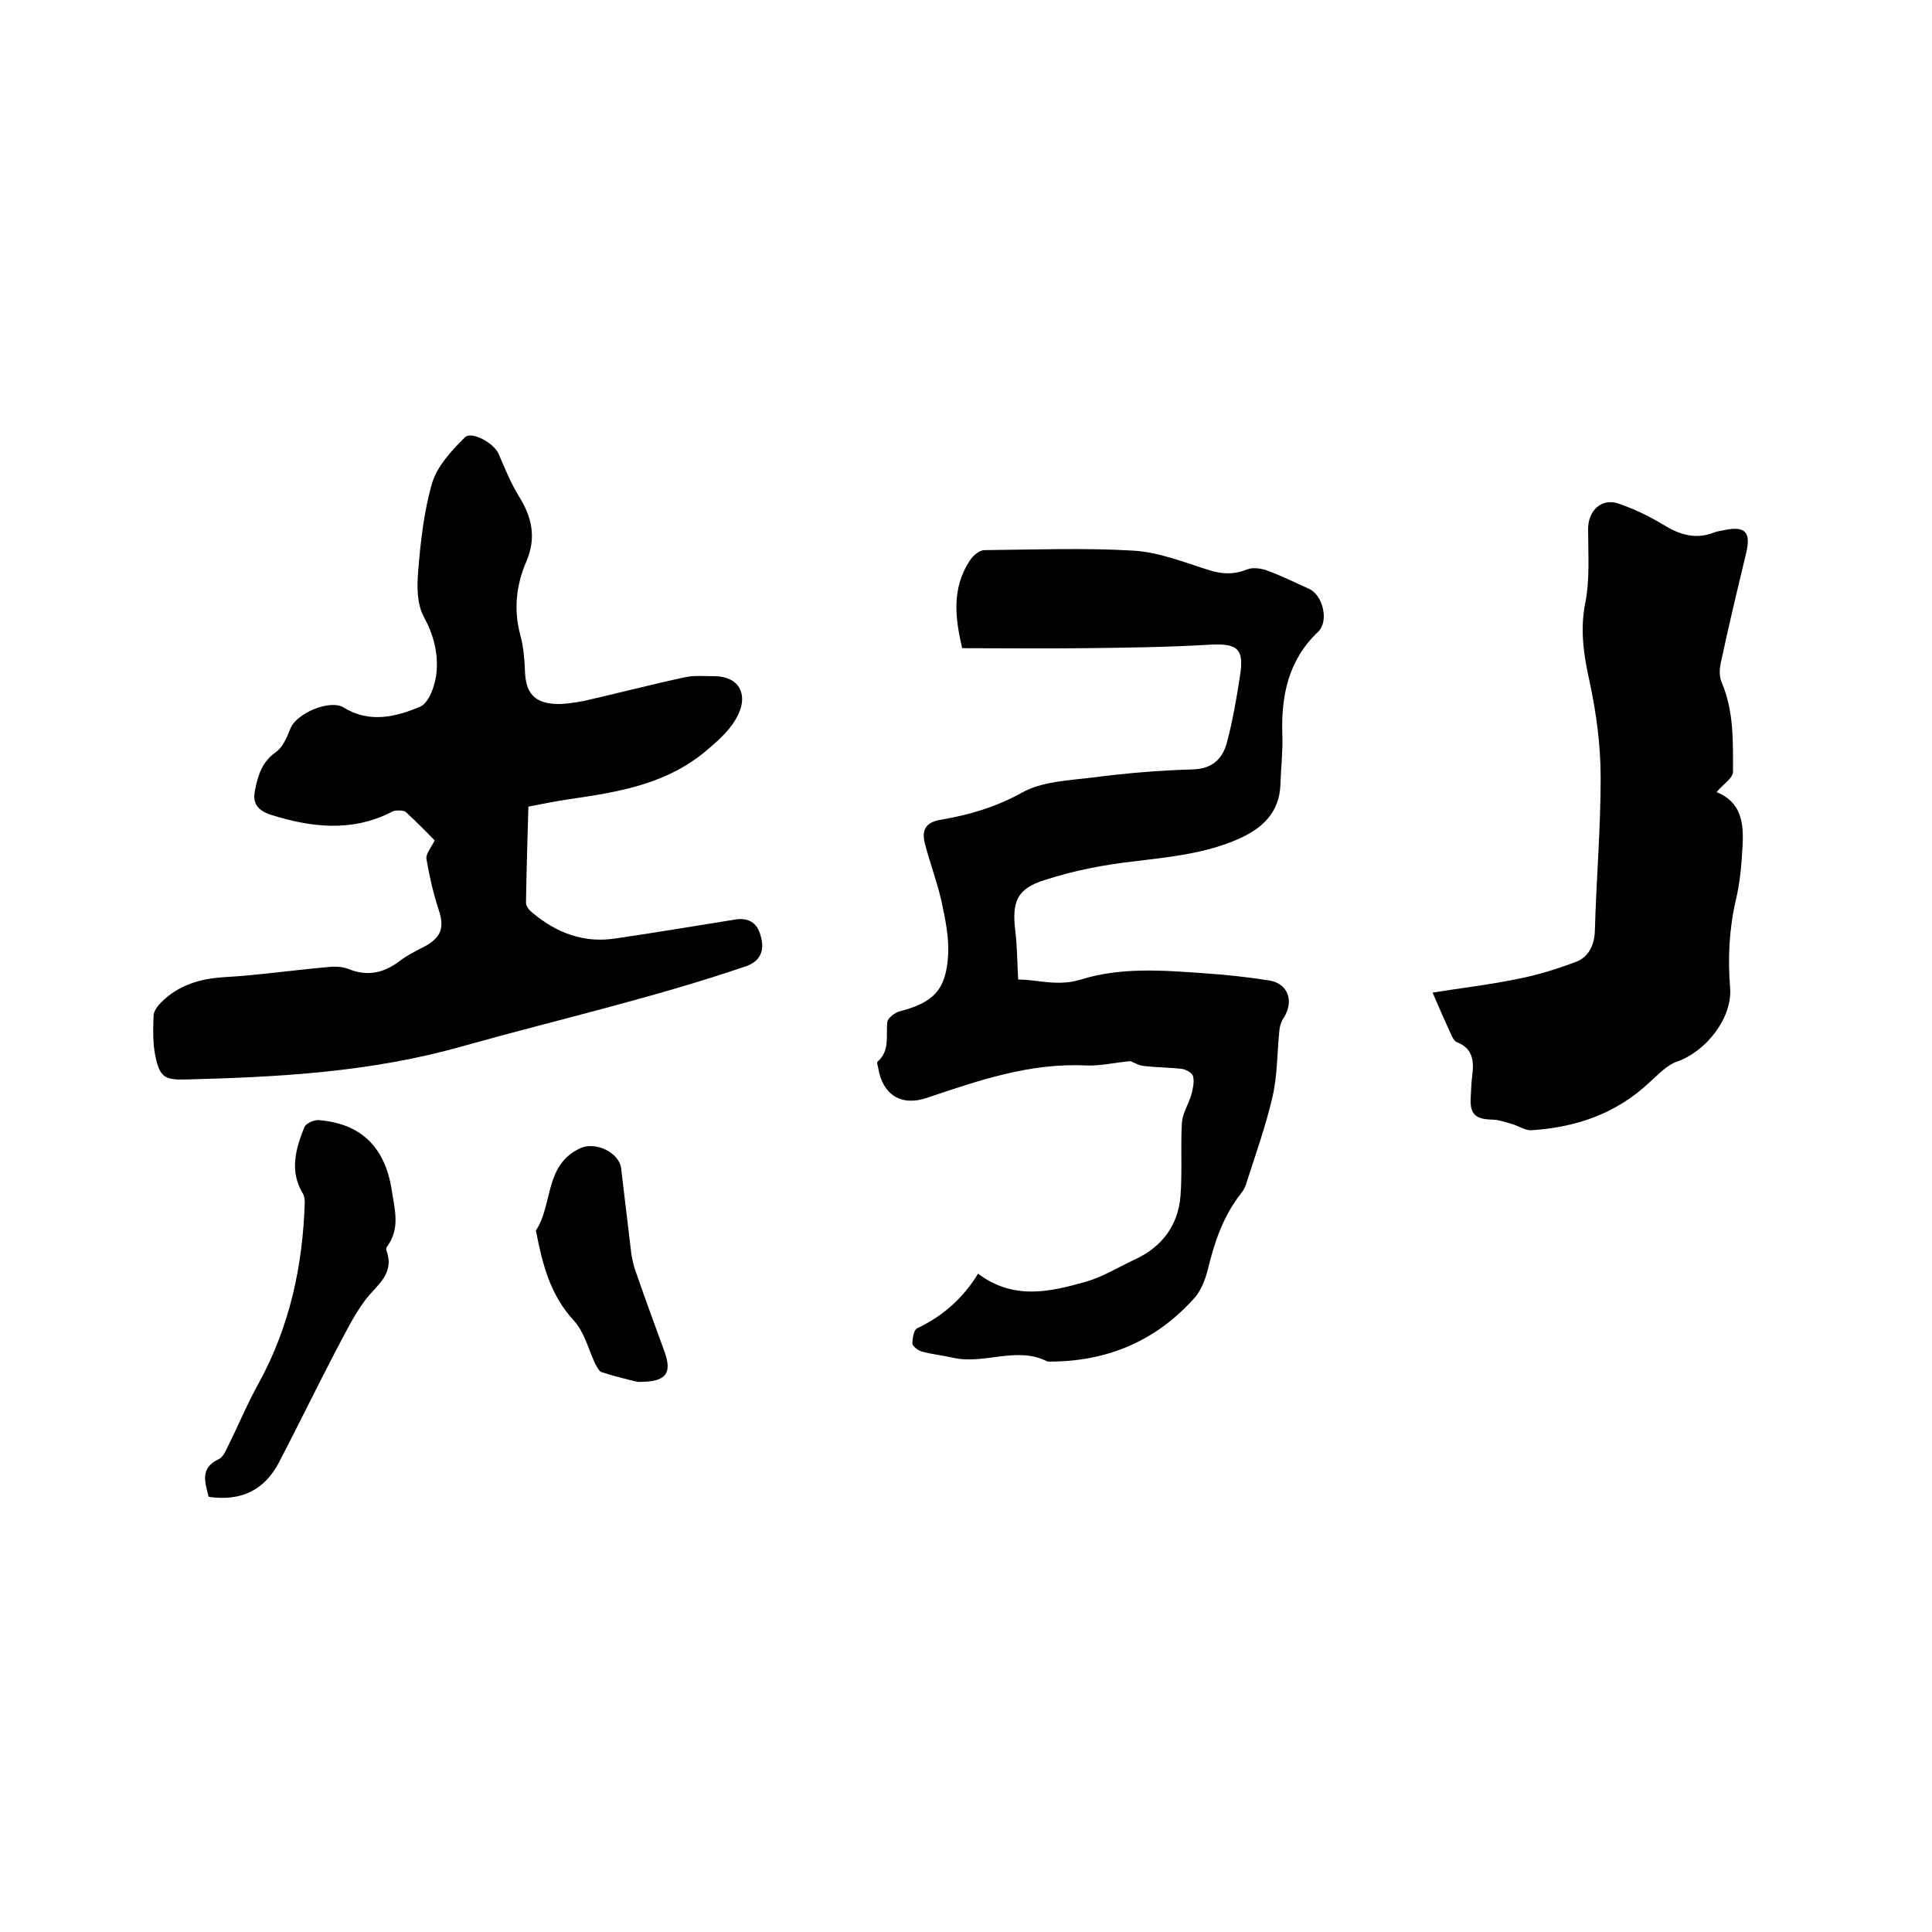
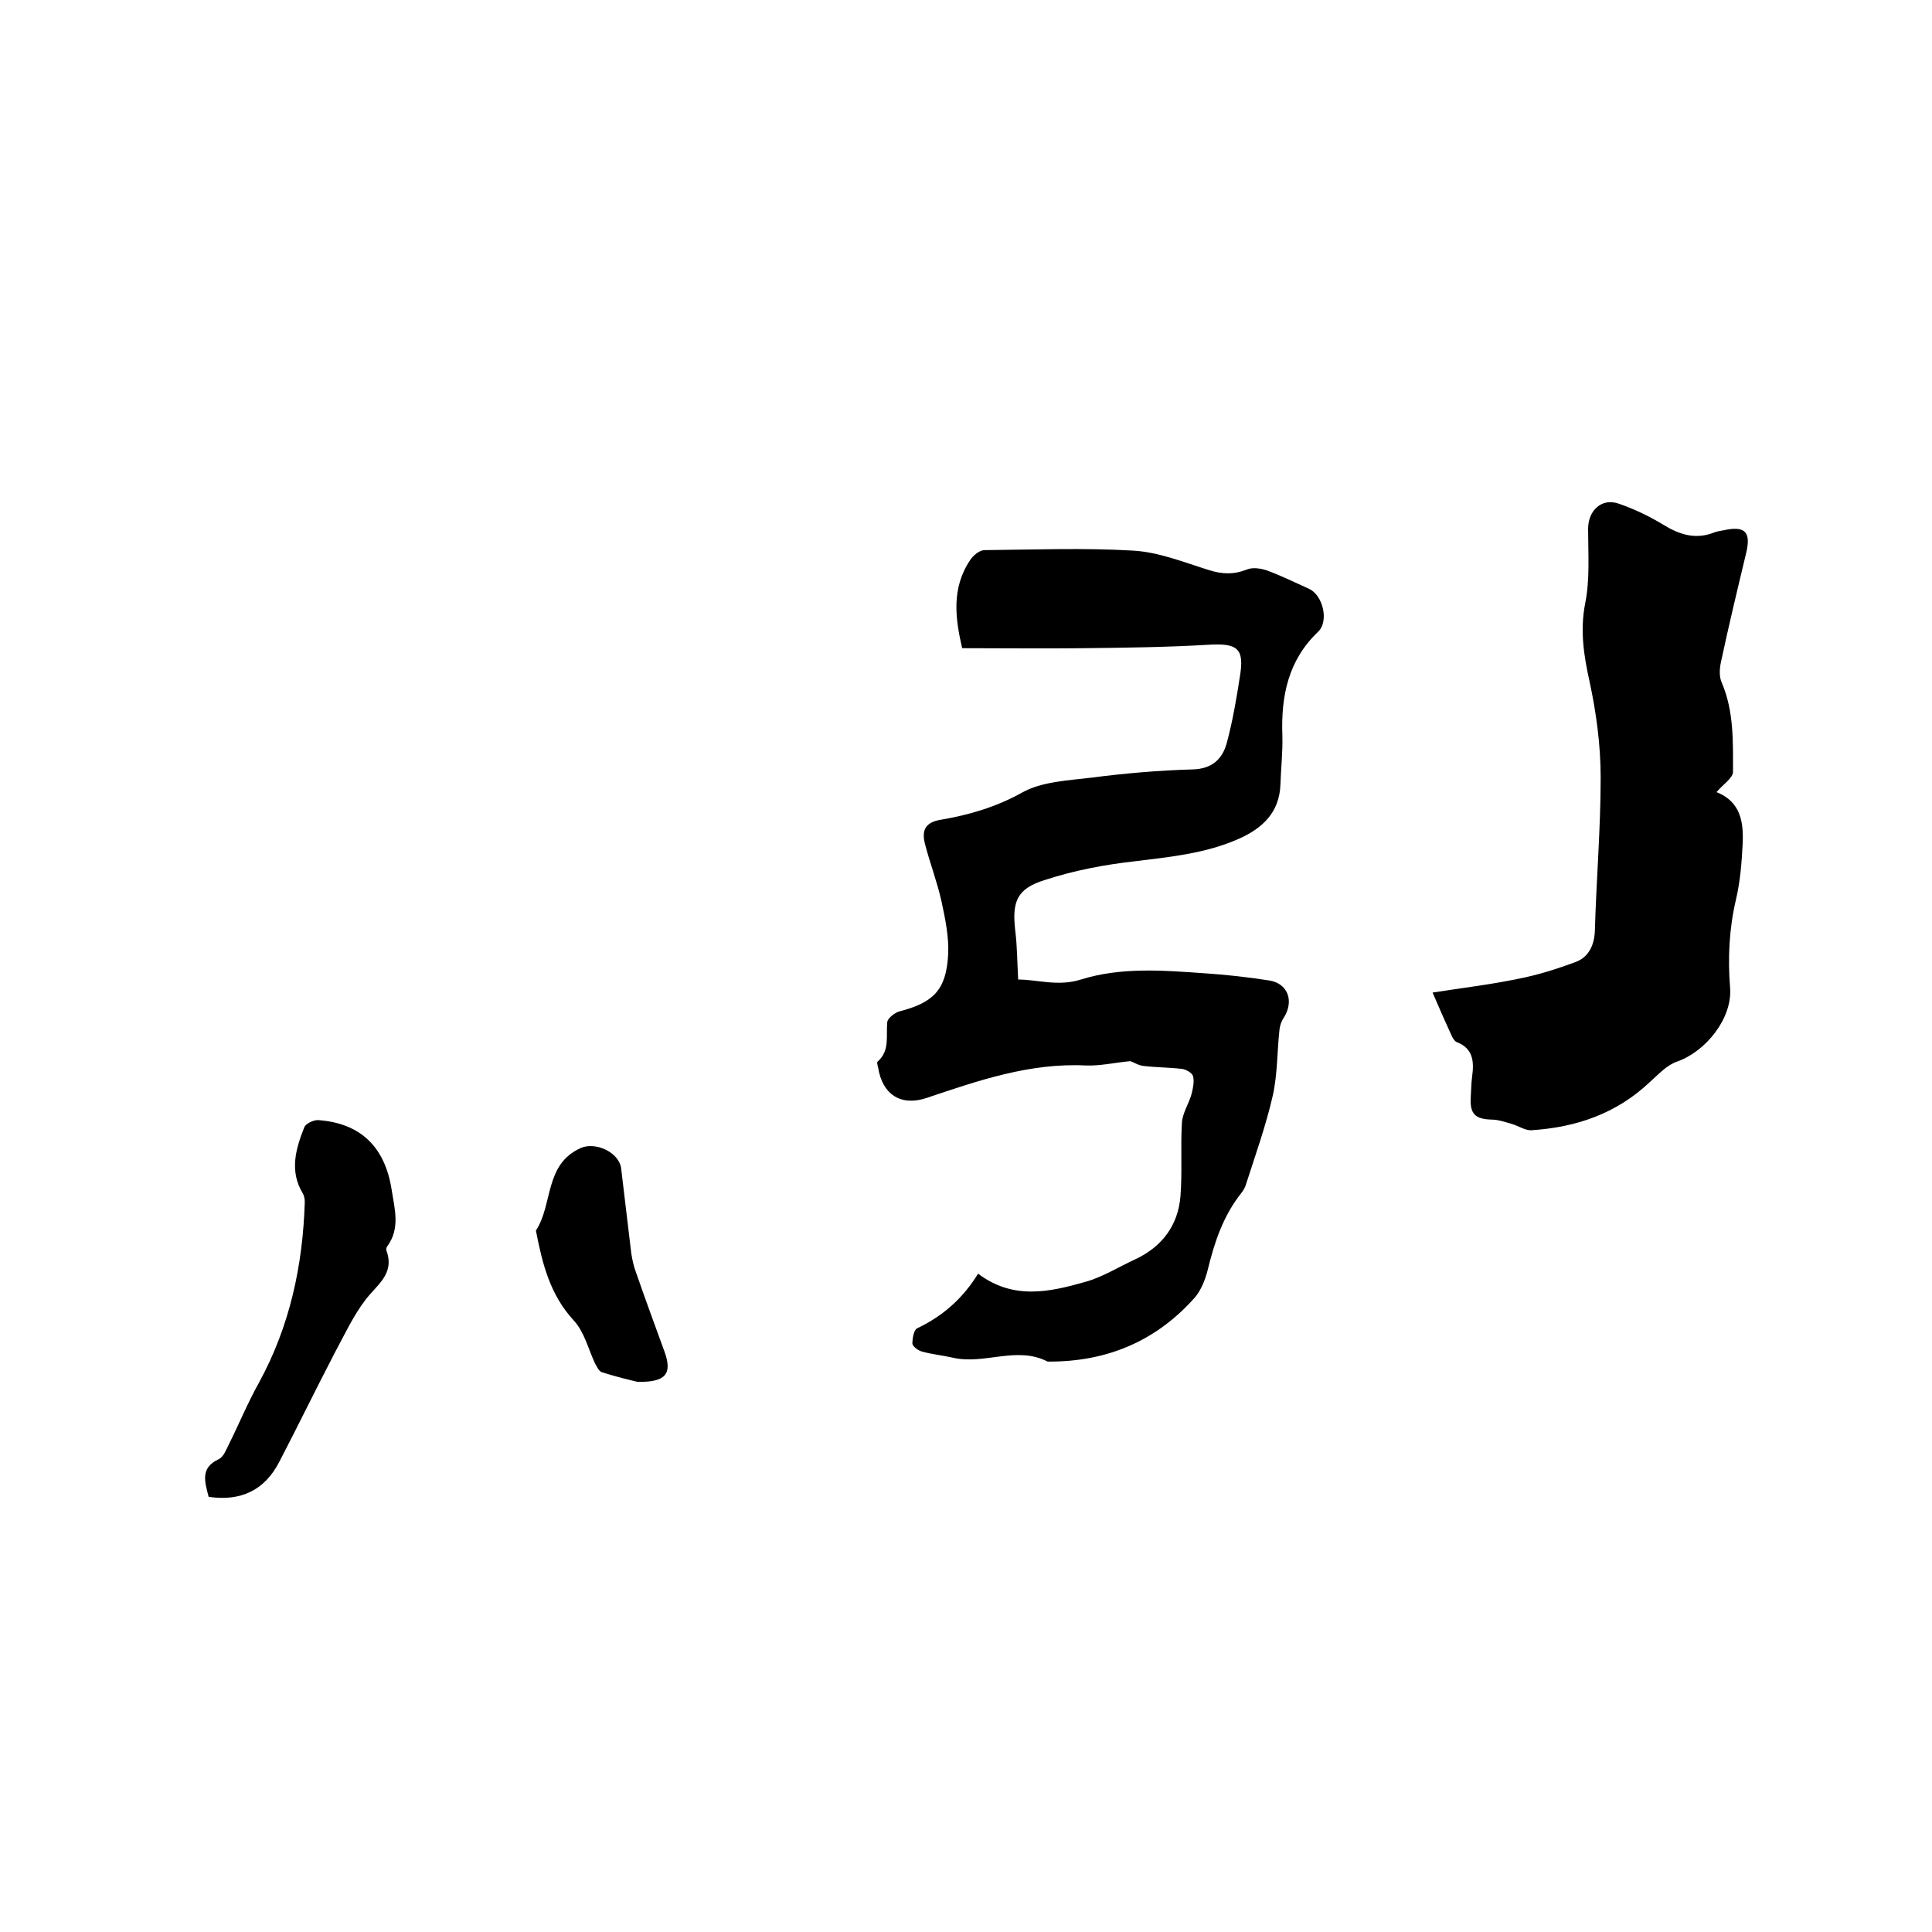
<svg xmlns="http://www.w3.org/2000/svg" enable-background="new 0 0 400 400" viewBox="0 0 400 400">
  <path d="m202.5 263.7c7.3 5.5 14.8 3.8 22.2 1.7 3.6-1 6.9-3.1 10.4-4.7 5.5-2.6 8.8-7 9.3-13 .4-5 0-10.1.3-15.2.1-2 1.4-3.9 2-6 .3-1.2.6-2.6.3-3.7-.2-.7-1.5-1.4-2.3-1.5-2.6-.3-5.3-.3-7.9-.6-1.1-.1-2.1-.8-2.8-1-3.2.3-6.2 1-9.1.9-11.6-.6-22.3 3.1-33 6.7-5.3 1.8-9.2-.6-10.1-6.3-.1-.4-.3-1.1-.1-1.2 2.6-2.3 1.7-5.3 2-8.2.1-.8 1.5-1.9 2.5-2.2 7-1.8 9.7-4.4 10.1-11.7.2-3.7-.6-7.5-1.4-11.2-.9-4-2.4-7.9-3.4-11.8-.7-2.7 0-4.5 3.4-5 5.8-1 11.3-2.6 16.7-5.6 4.1-2.3 9.5-2.5 14.4-3.1 6.9-.9 13.9-1.5 20.9-1.7 4.1-.1 6.2-2.2 7.1-5.5 1.2-4.5 2-9.1 2.7-13.7 1-5.9-.5-7-6.7-6.6-8.4.5-16.9.6-25.4.7-8.4.1-16.9 0-25.4 0-1.4-6.1-2.3-12.4 1.7-18.3.6-.9 1.9-2 2.9-2 10.3-.1 20.6-.5 30.8.1 5.3.3 10.5 2.4 15.6 4 2.8.9 5.2 1 8-.1 1.2-.5 2.9-.2 4.1.2 3 1.1 5.8 2.5 8.7 3.8s4.2 6.7 1.9 8.9c-6.2 5.9-7.7 13.3-7.4 21.5.1 3.4-.3 6.8-.4 10.1-.2 5.8-3.7 9.1-8.7 11.3-6.8 3-14 3.7-21.3 4.6-6.3.7-12.7 1.9-18.8 3.9-5.8 1.8-6.8 4.5-6.1 10.5.4 3.2.4 6.4.6 10.1 4 0 8.2 1.5 13 0 8.3-2.6 17-1.9 25.5-1.3 4.5.3 9.1.8 13.5 1.5 3.8.6 5.2 4.2 3 7.7-.5.7-.8 1.6-.9 2.5-.5 4.6-.4 9.3-1.4 13.7-1.4 6.1-3.5 12-5.4 17.9-.2.8-.6 1.6-1.1 2.2-3.8 4.8-5.6 10.3-7 16.1-.5 1.9-1.3 3.9-2.5 5.4-8.1 9.2-18.4 13.5-30.6 13.4-6.4-3.3-13.1.7-19.6-.8-2.2-.5-4.4-.7-6.5-1.3-.7-.2-1.8-1-1.9-1.6 0-1.1.3-2.9 1-3.2 5.5-2.6 9.6-6.4 12.6-11.3z" />
-   <path d="m90 174c-1.7-1.7-3.7-3.8-5.9-5.8-.4-.4-1.1-.4-1.7-.4-.5 0-1.1.1-1.5.4-8.2 4.1-16.5 3.1-24.8.5-2.7-.9-3.9-2.3-3.3-5.1.6-3 1.4-5.8 4.2-7.8 1.5-1 2.4-3.1 3.1-4.9 1.2-3.2 8.2-6.2 11.1-4.4 5.3 3.3 10.9 1.9 15.8-.2 1.9-.8 3.2-4.7 3.4-7.3.3-3.8-.6-7.5-2.6-11.2-1.5-2.7-1.5-6.5-1.2-9.8.5-6.1 1.2-12.3 2.9-18.1 1.1-3.5 4-6.6 6.7-9.3 1.4-1.5 6.1 1.2 7 3.3 1.3 3 2.5 6 4.2 8.8 2.7 4.3 3.7 8.5 1.6 13.5-2.1 4.8-2.7 9.9-1.3 15.2.7 2.5.9 5.2 1 7.8.2 4 1.7 6.1 5.7 6.5 2.1.2 4.4-.2 6.6-.6 7-1.6 13.9-3.4 20.9-4.9 1.9-.4 4-.2 6-.2 4.9 0 7 3.5 5 7.8-1.4 3-3.7 5.1-6.3 7.3-8.4 7.3-18.6 8.9-29 10.4-2.6.4-5.2.9-8.2 1.5-.2 6.7-.4 13.3-.5 19.9 0 .8.8 1.7 1.5 2.2 4.9 4.1 10.6 6.2 17 5.2 8.3-1.2 16.5-2.6 24.7-3.9 2.8-.5 4.7.6 5.4 3.4.9 3.1-.2 5.2-2.9 6.2-19.3 6.6-39.2 11.1-58.8 16.6-19 5.4-38.1 6.4-57.4 6.9-4.3.1-5.3-.5-6.2-4.7-.6-2.7-.5-5.7-.4-8.5 0-1 .9-2.1 1.6-2.8 3.6-3.6 8.1-4.9 13.2-5.2 6.9-.4 13.7-1.4 20.5-2 1.6-.2 3.5-.3 5 .3 3.9 1.6 7.3.9 10.6-1.6 1.7-1.3 3.6-2.2 5.5-3.2 3.3-1.9 3.8-4 2.6-7.5-1.1-3.4-1.9-6.9-2.5-10.4-.2-1.1.9-2.3 1.7-3.9z" />
  <path d="m296.6 205.5c5.7-.9 11.6-1.6 17.5-2.8 4.2-.8 8.3-2.1 12.3-3.6 2.5-1 3.7-3.4 3.8-6.4.3-10.6 1.2-21.1 1.2-31.7 0-6.7-.9-13.4-2.3-19.9-1.2-5.4-2-10.6-.9-16.2 1-5 .6-10.3.6-15.4 0-3.8 2.8-6.5 6.4-5.2 3.2 1.1 6.3 2.6 9.1 4.3 3.4 2.1 6.8 3.2 10.7 1.6.6-.2 1.2-.3 1.8-.4 4.5-1 5.8.3 4.7 4.8-1.8 7.5-3.6 15-5.2 22.5-.3 1.4-.4 3 .2 4.3 2.5 5.9 2.3 12.2 2.3 18.4 0 1.3-2.1 2.6-3.4 4.2-.1-.4-.1-.1 0 0 5 2 5.6 6.2 5.4 10.7-.2 3.9-.5 7.8-1.4 11.6-1.4 6-1.7 12.1-1.2 18.2.5 6.3-5 13.2-11 15.3-2.1.7-3.9 2.7-5.7 4.3-6.9 6.5-15.2 9.3-24.4 9.9-1.3.1-2.7-.9-4.1-1.3s-2.8-.9-4.2-.9c-3.4-.1-4.5-1.2-4.3-4.6.1-1.5.1-3 .3-4.4.4-3 .2-5.7-3.1-7-.6-.2-1-1-1.3-1.7-1.2-2.6-2.3-5.1-3.8-8.6z" />
  <path d="m43.2 309.9c-.8-3.1-1.8-6 2.1-7.8 1-.5 1.5-1.9 2.1-3.1 2.1-4.2 3.9-8.6 6.2-12.7 6.4-11.7 9.1-24.3 9.5-37.4 0-.6-.1-1.3-.4-1.8-2.8-4.6-1.5-9.2.3-13.7.3-.8 1.9-1.5 2.8-1.5 8.7.6 13.9 5.4 15.3 14.5.6 3.9 1.8 7.9-.9 11.6-.2.2-.3.7-.2.9 1.8 4.9-2 7.1-4.4 10.3-2.5 3.3-4.3 7.2-6.3 10.9-3.9 7.5-7.6 15.1-11.5 22.6-3 5.8-7.9 8.2-14.6 7.2z" />
  <path d="m132 286.1c-1.7-.4-4.6-1.1-7.4-2-.6-.2-1-1.1-1.4-1.8-1.4-3-2.2-6.5-4.4-8.9-4.9-5.3-6.5-11.7-7.8-18.4 0-.1-.1-.2 0-.3 3.5-5.4 1.7-13.6 9.2-17 3.1-1.4 8 .9 8.4 4.2.7 5.9 1.4 11.8 2.1 17.6.2 1.3.5 2.7 1 4 1.9 5.5 3.9 10.9 5.9 16.4 1.6 4.5.3 6.3-5.6 6.2z" />
</svg>